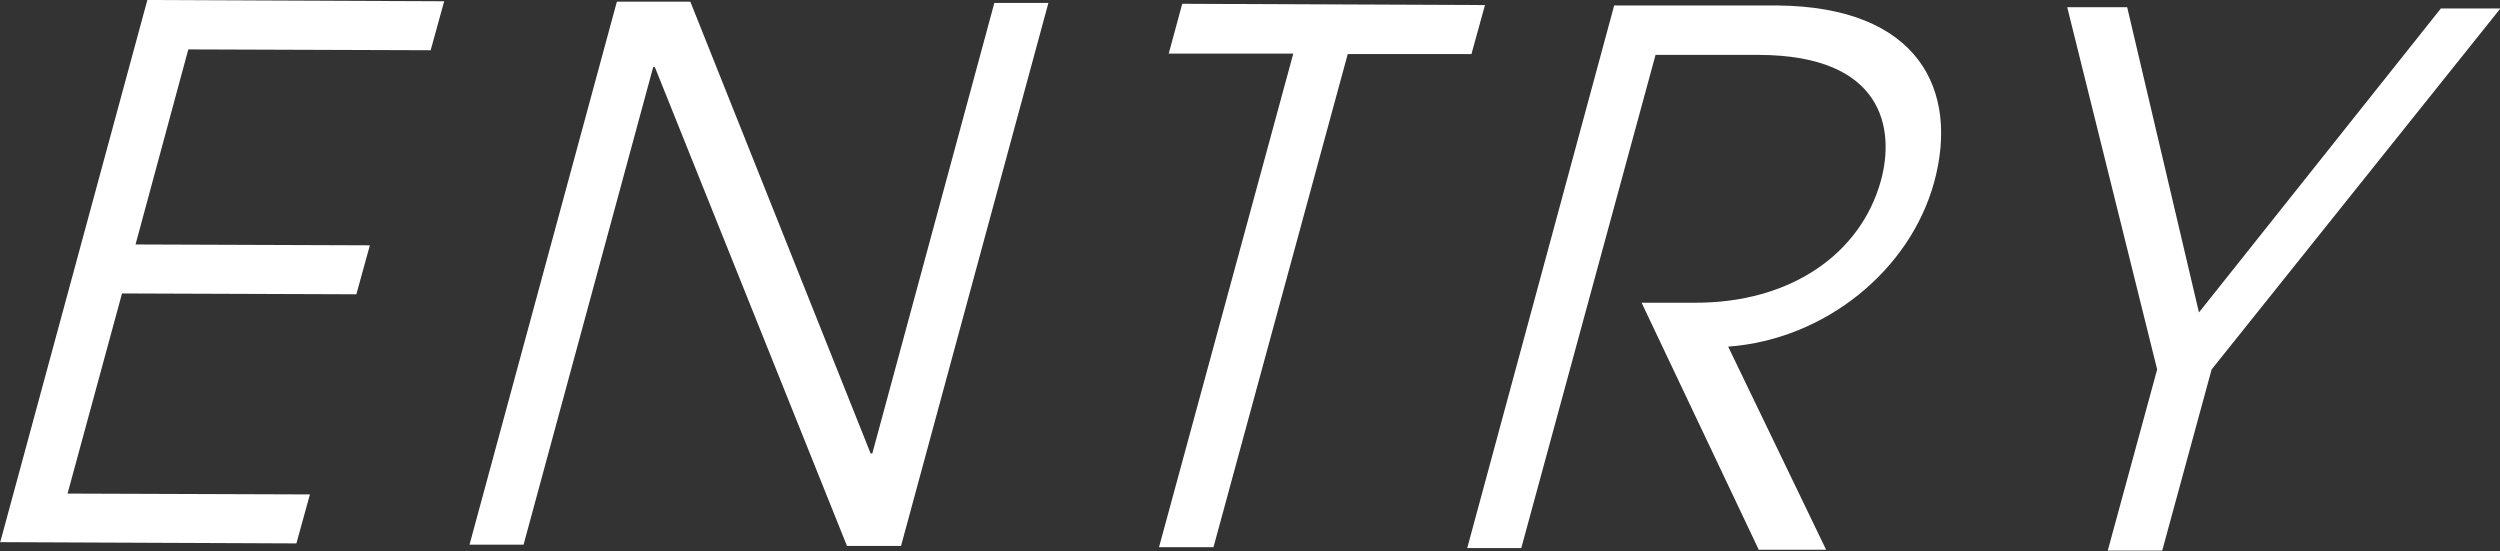
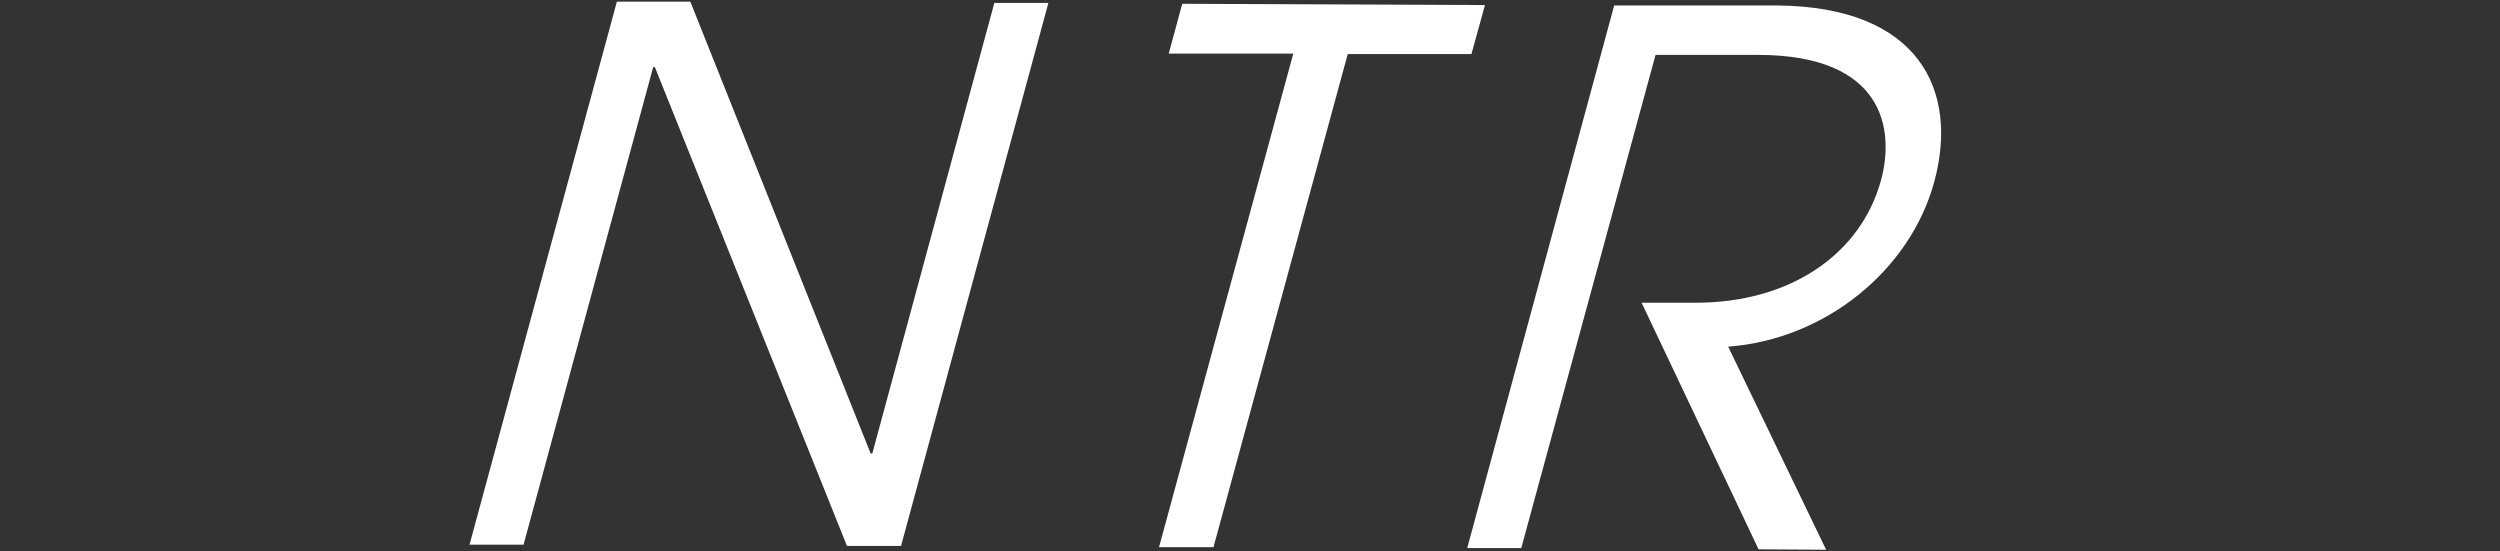
<svg xmlns="http://www.w3.org/2000/svg" id="_レイヤー_2" viewBox="0 0 59.21 13.05">
  <rect x="0" y="0" width="59.21" height="13.05" fill="#333333" stroke="none" />
  <defs>
    <style>.cls-1{fill:#fff;}</style>
  </defs>
  <g id="header">
-     <path class="cls-1" d="m0,12.86L3.49,0l7.03.03-.32,1.16-5.74-.02-1.25,4.62,5.55.02-.32,1.16-5.55-.02-1.29,4.74,5.74.02-.32,1.16-7.03-.03Z" />
    <path class="cls-1" d="m20.06,12.93L15.51,1.59h-.04s-3.07,11.31-3.07,11.31h-1.28S14.61.04,14.61.04h1.74s4.27,10.7,4.27,10.7h.04S23.55.07,23.55.07h1.28s-3.49,12.86-3.49,12.86h-1.28Z" />
    <path class="cls-1" d="m27.45,12.96l3.18-11.69h-2.95s.32-1.18.32-1.18l7.17.03-.32,1.16h-2.93s-3.18,11.68-3.18,11.68h-1.28Z" />
-     <path class="cls-1" d="m41.65,13.01l-2.77-5.84h1.25c2.27.01,3.94-1.15,4.42-2.9.33-1.22.06-2.96-2.89-2.97h-2.45s-3.18,11.68-3.18,11.68h-1.28S38.23.13,38.23.13h3.87c3.35.03,4.3,2.01,3.71,4.18-.57,2.09-2.58,3.73-4.88,3.9l2.32,4.81h-1.61Z" />
-     <path class="cls-1" d="m49.92,13.04l1.17-4.29L48.96.17h1.42s1.7,7.23,1.7,7.23L57.81.2h1.41s-6.84,8.55-6.84,8.55l-1.17,4.29h-1.28Z" />
+     <path class="cls-1" d="m41.65,13.01l-2.77-5.84h1.25c2.27.01,3.94-1.15,4.42-2.9.33-1.22.06-2.96-2.89-2.97h-2.45s-3.18,11.68-3.18,11.68h-1.28S38.23.13,38.23.13h3.87c3.35.03,4.3,2.01,3.71,4.18-.57,2.09-2.58,3.73-4.88,3.9l2.32,4.81Z" />
  </g>
</svg>